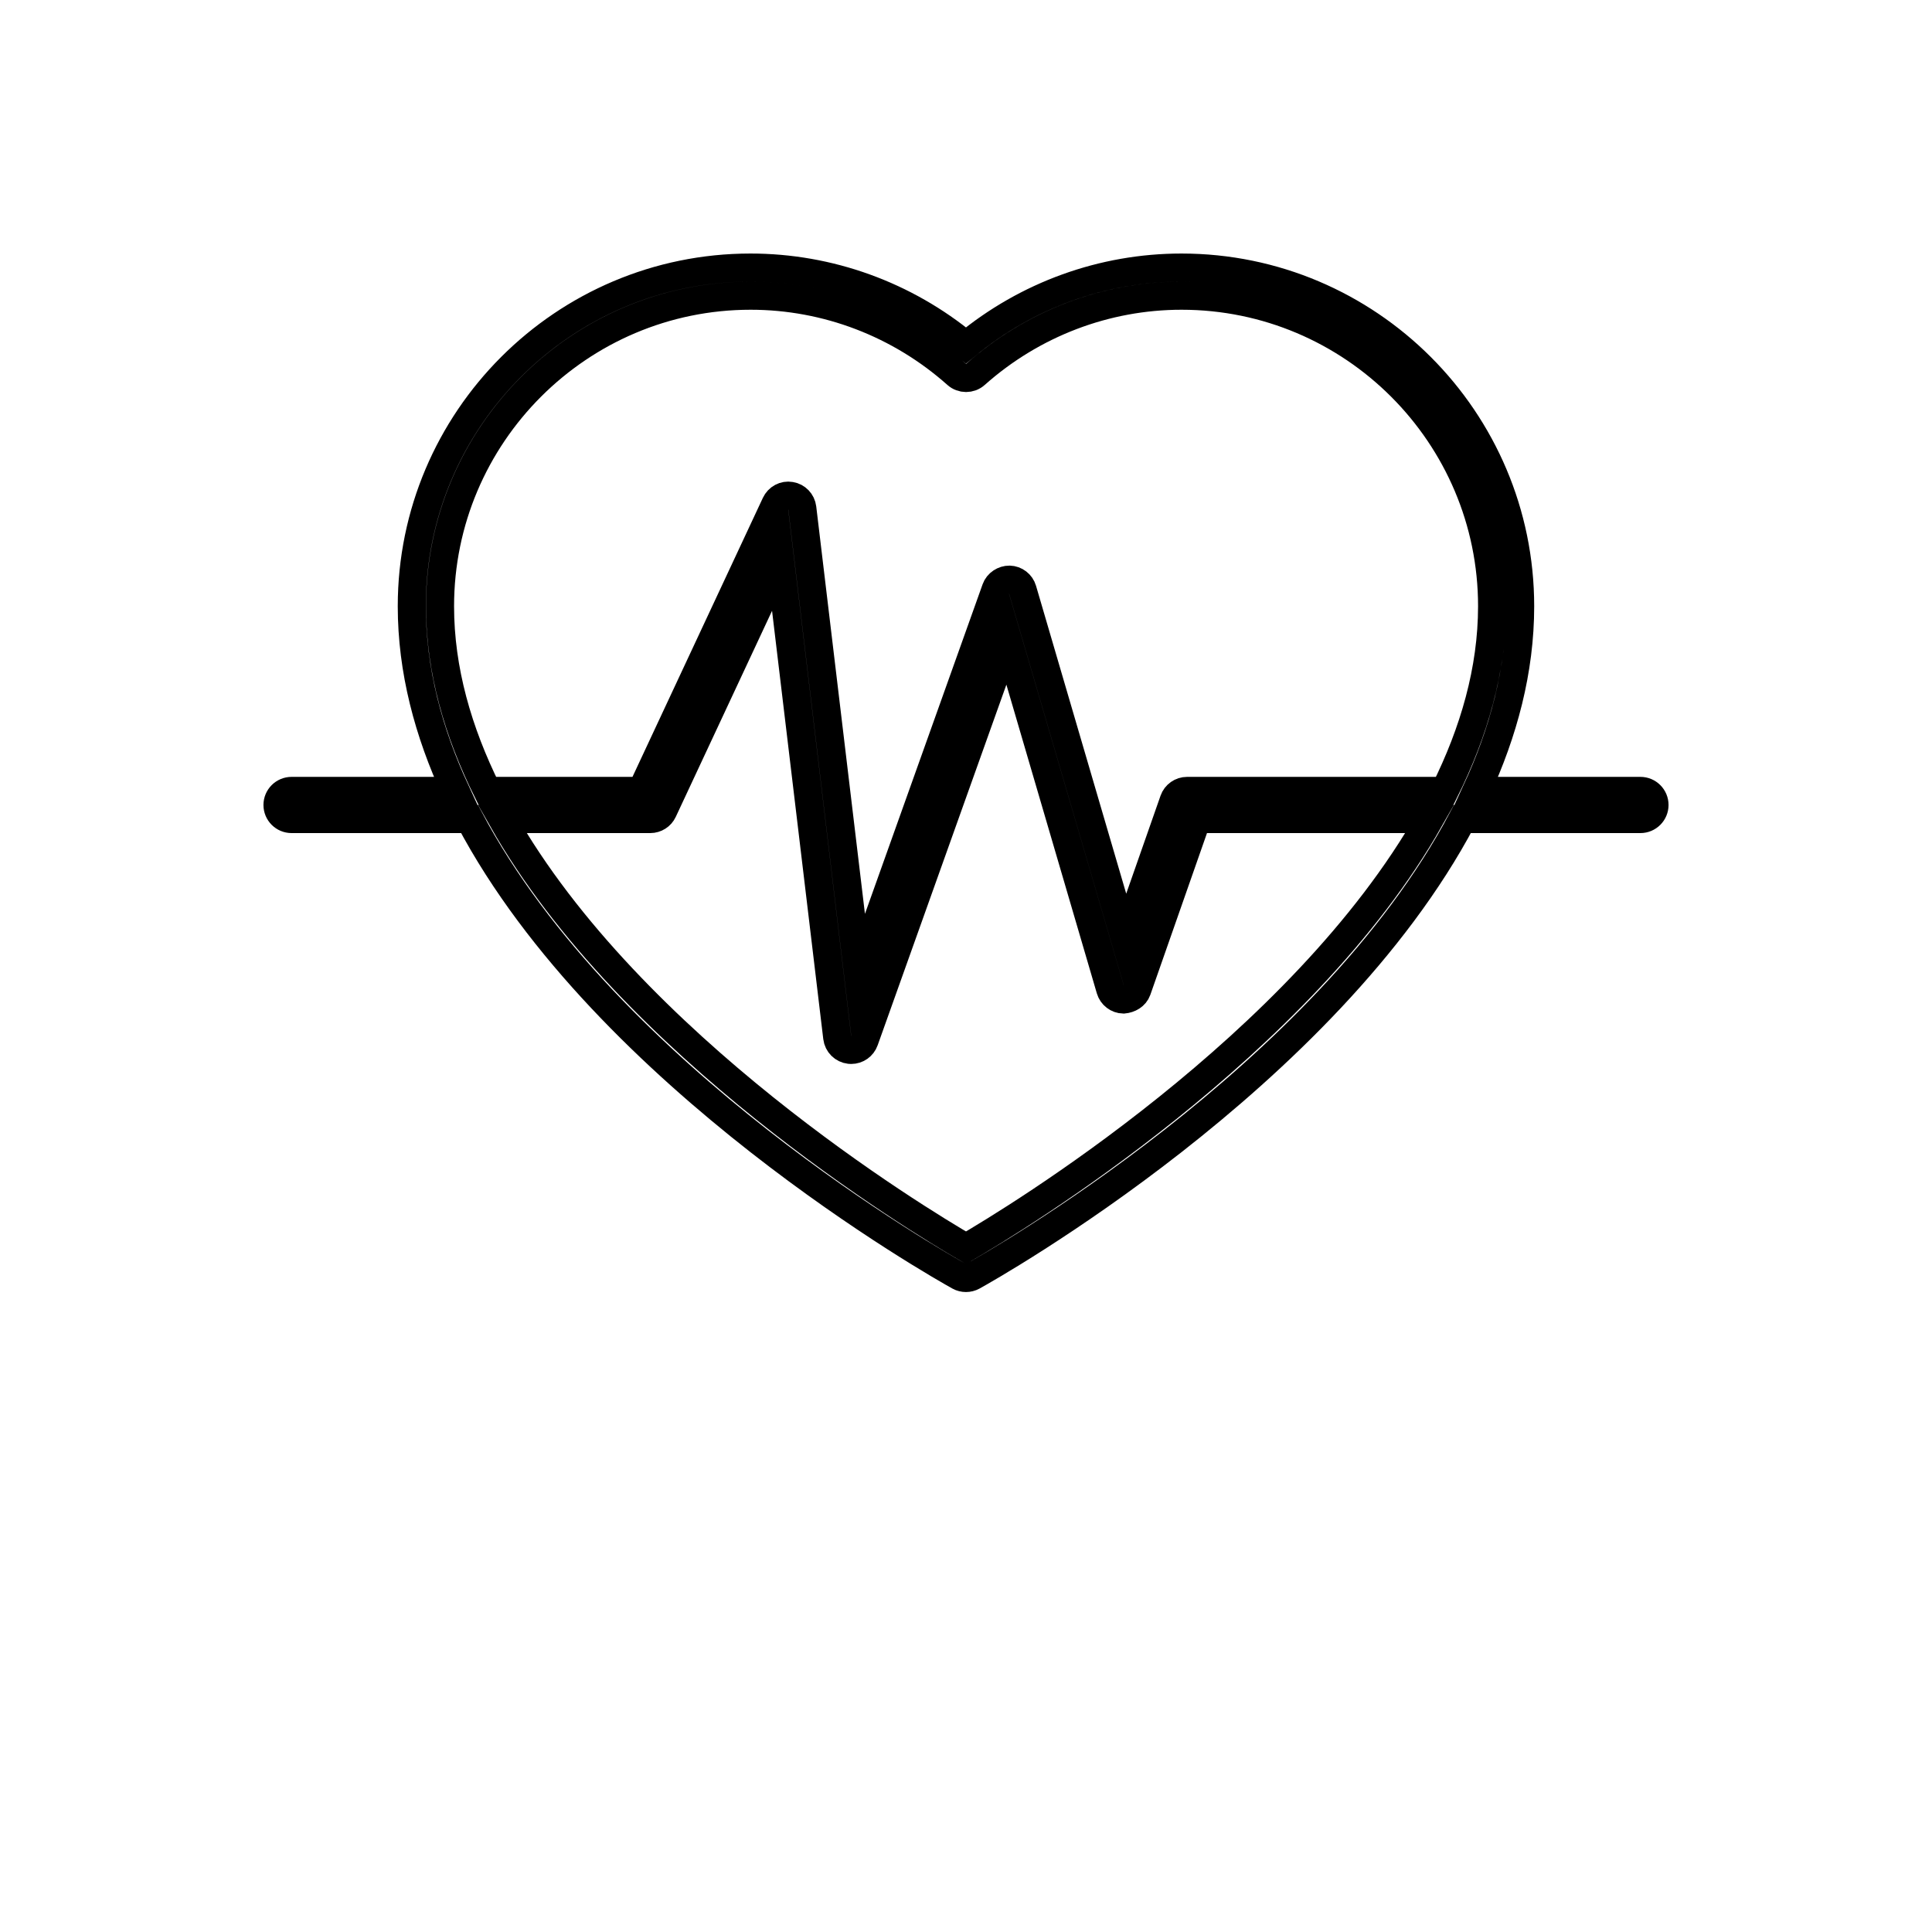
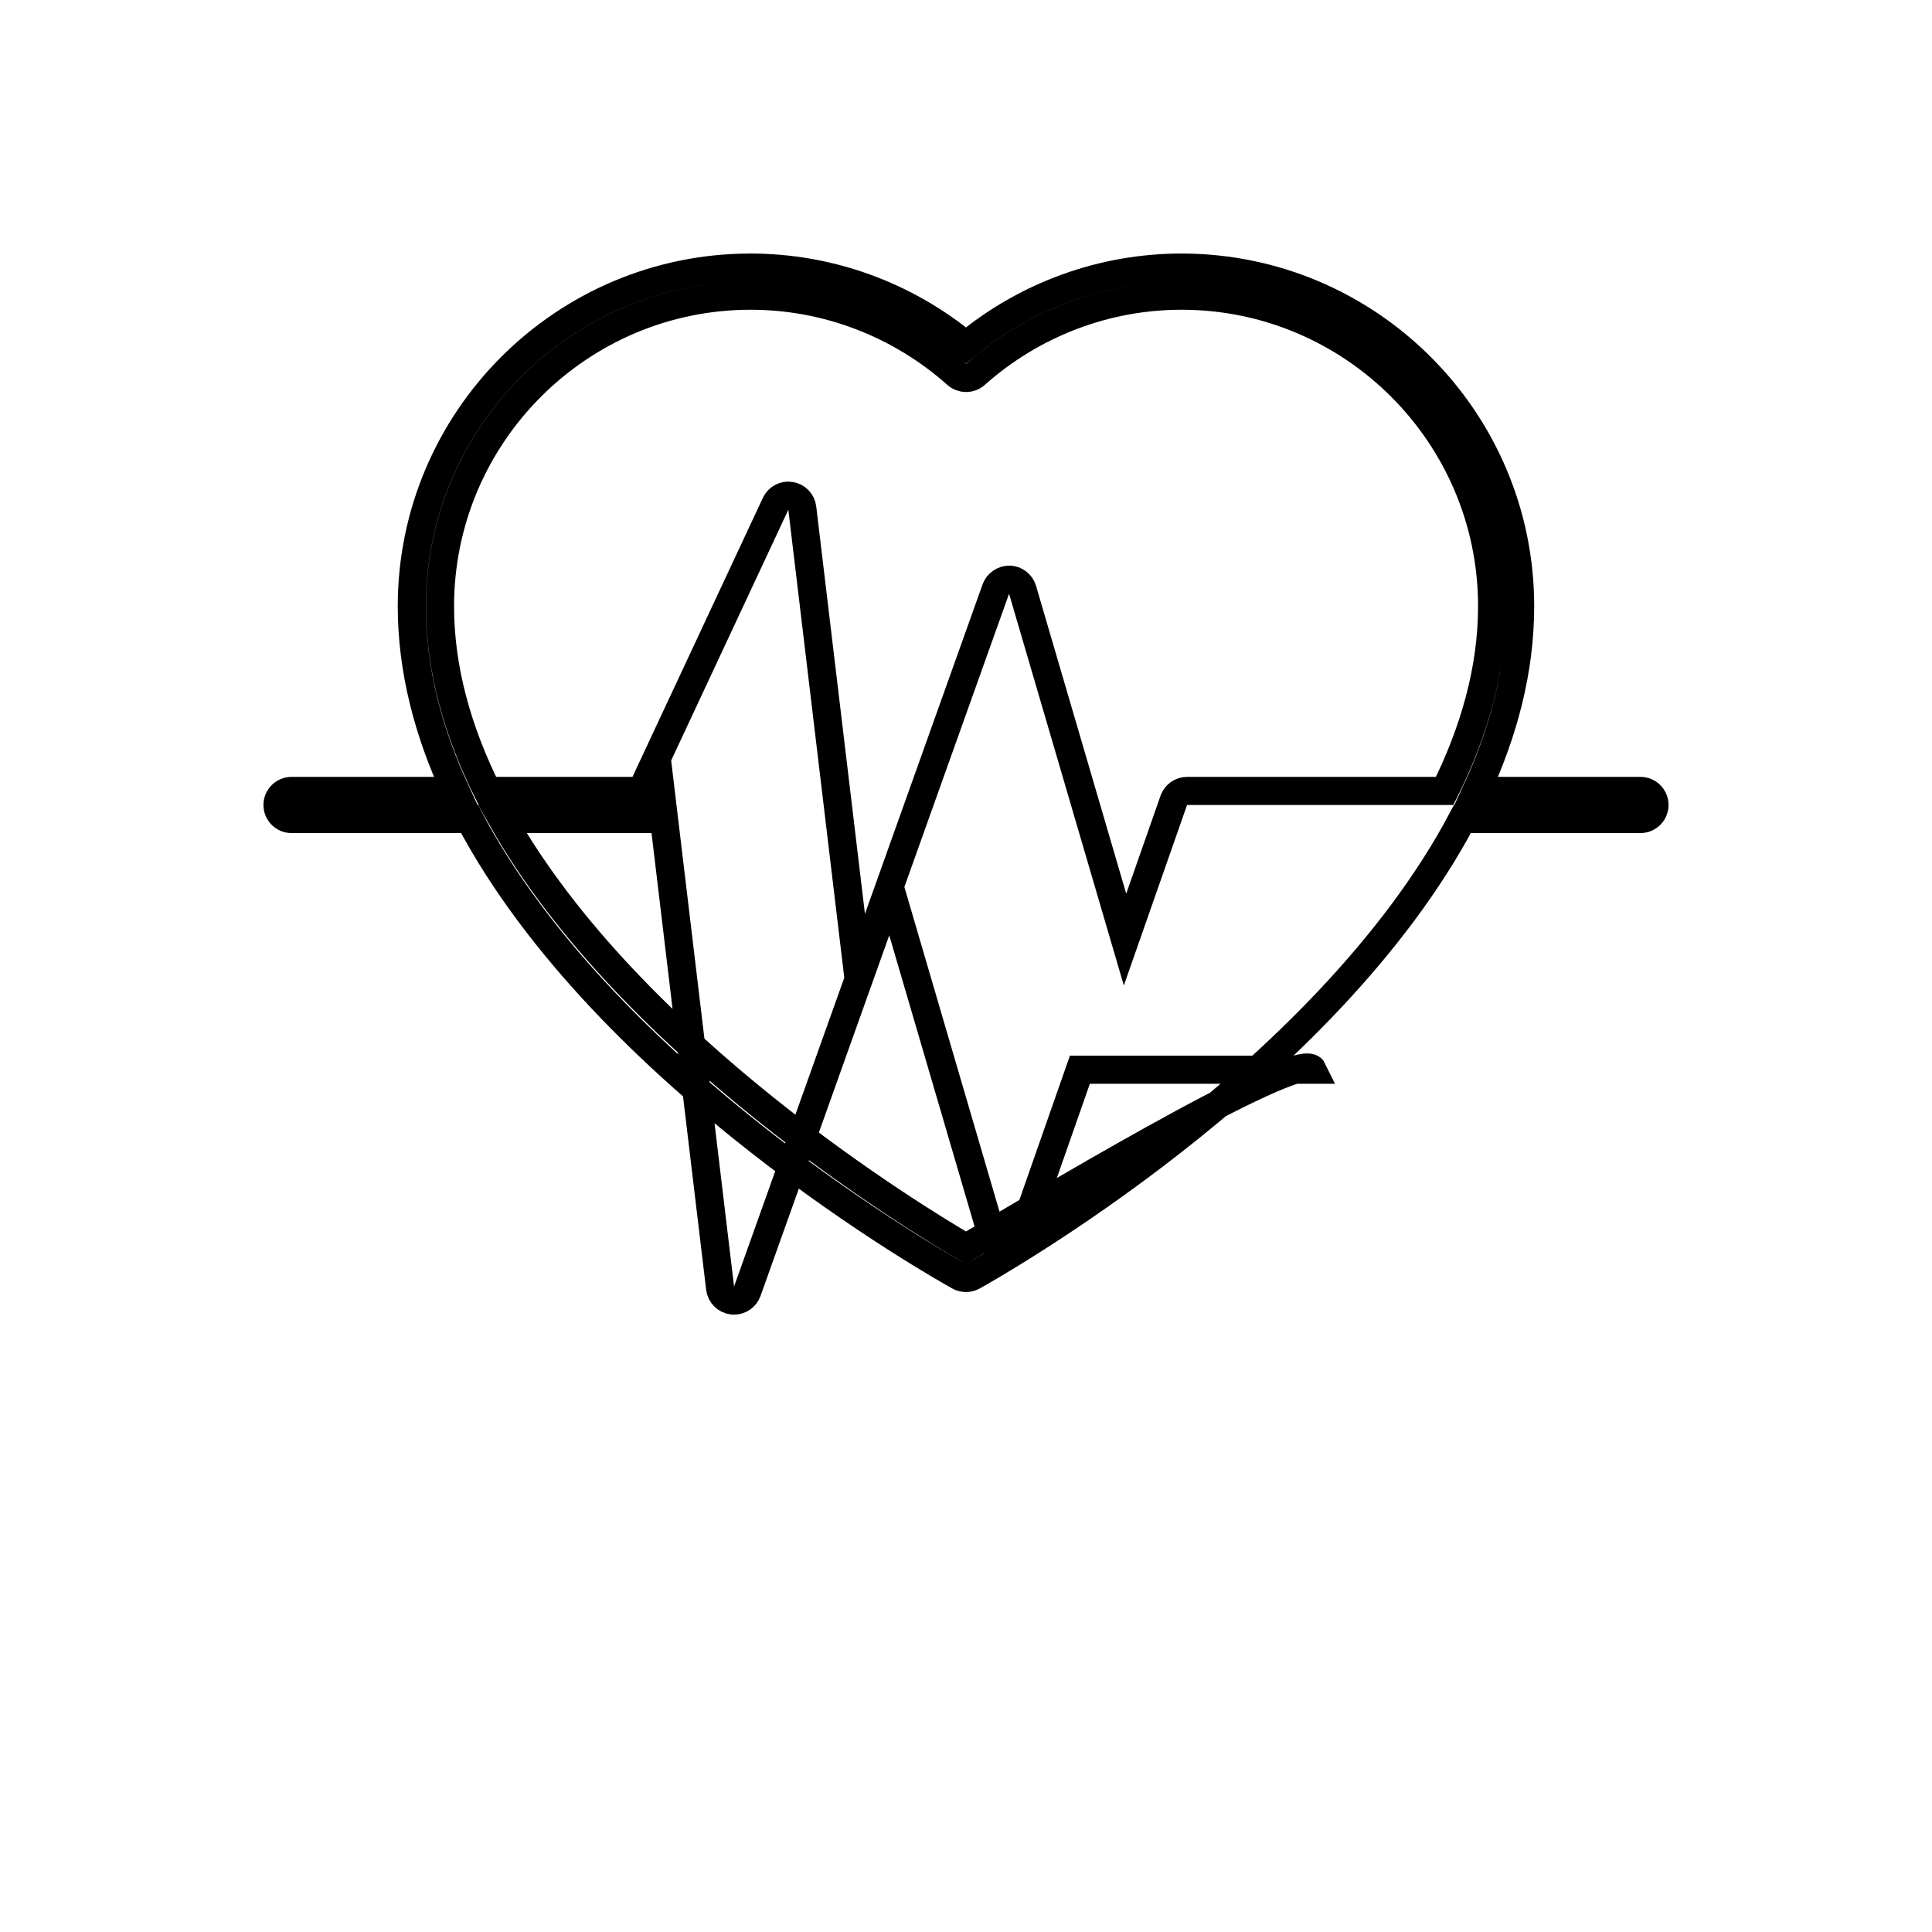
<svg xmlns="http://www.w3.org/2000/svg" version="1.1" x="0px" y="0px" width="64px" height="64px" viewBox="0 0 55 68.75" style="enable-background:new 0 0 55 55;" xml:space="preserve">
-   <path fill="none" stroke="#000000" stroke-width="1" stroke-miterlimit="10" d="M51.5,28.145h-5.838c0.965-2.088,1.557-4.291,1.557-6.571   c0-6.646-5.406-12.052-12.052-12.052c-2.799,0-5.505,0.98-7.668,2.77   c-2.162-1.79-4.868-2.77-7.668-2.77c-6.646,0-12.052,5.406-12.052,12.052   c0,2.28,0.592,4.483,1.557,6.571H3.5c-0.276,0-0.5,0.224-0.5,0.5s0.224,0.5,0.5,0.5h6.333   c4.871,9.213,16.792,15.919,17.424,16.27c0.075,0.042,0.159,0.062,0.242,0.062   s0.167-0.021,0.242-0.062c0.632-0.35,12.554-7.057,17.424-16.27H51.5   c0.276,0,0.5-0.224,0.5-0.5S51.776,28.145,51.5,28.145z M27.5,44.401   c-1.708-0.993-11.929-7.175-16.504-15.256h5.27c0.194,0,0.371-0.112,0.453-0.288   l4.168-8.92l2.031,16.983c0.028,0.23,0.21,0.412,0.441,0.438   c0.019,0.002,0.038,0.003,0.056,0.003c0.209,0,0.399-0.131,0.47-0.332   l5.099-14.284l3.652,12.464c0.061,0.208,0.25,0.354,0.467,0.359   c0.211-0.019,0.413-0.13,0.485-0.334l2.133-6.089h8.281   C39.427,37.223,29.207,43.408,27.5,44.401z M44.534,28.145h-9.167   c-0.212,0-0.402,0.134-0.472,0.334l-1.736,4.956L29.512,20.986   c-0.061-0.208-0.249-0.353-0.465-0.359c-0.205-0.001-0.413,0.128-0.485,0.332   l-4.902,13.731l-1.986-16.611c-0.027-0.222-0.197-0.399-0.417-0.434   c-0.221-0.039-0.438,0.08-0.532,0.282l-4.775,10.218h-5.483   c-1.041-2.095-1.684-4.302-1.684-6.571c0-6.094,4.958-11.052,11.052-11.052   c2.7,0,5.305,0.995,7.335,2.802c0.189,0.169,0.476,0.169,0.665,0   c2.031-1.807,4.636-2.802,7.335-2.802c6.094,0,11.052,4.958,11.052,11.052   C46.22,23.843,45.576,26.05,44.534,28.145z" />
+   <path fill="none" stroke="#000000" stroke-width="1" stroke-miterlimit="10" d="M51.5,28.145h-5.838c0.965-2.088,1.557-4.291,1.557-6.571   c0-6.646-5.406-12.052-12.052-12.052c-2.799,0-5.505,0.98-7.668,2.77   c-2.162-1.79-4.868-2.77-7.668-2.77c-6.646,0-12.052,5.406-12.052,12.052   c0,2.28,0.592,4.483,1.557,6.571H3.5c-0.276,0-0.5,0.224-0.5,0.5s0.224,0.5,0.5,0.5h6.333   c4.871,9.213,16.792,15.919,17.424,16.27c0.075,0.042,0.159,0.062,0.242,0.062   s0.167-0.021,0.242-0.062c0.632-0.35,12.554-7.057,17.424-16.27H51.5   c0.276,0,0.5-0.224,0.5-0.5S51.776,28.145,51.5,28.145z M27.5,44.401   c-1.708-0.993-11.929-7.175-16.504-15.256h5.27c0.194,0,0.371-0.112,0.453-0.288   l2.031,16.983c0.028,0.23,0.21,0.412,0.441,0.438   c0.019,0.002,0.038,0.003,0.056,0.003c0.209,0,0.399-0.131,0.47-0.332   l5.099-14.284l3.652,12.464c0.061,0.208,0.25,0.354,0.467,0.359   c0.211-0.019,0.413-0.13,0.485-0.334l2.133-6.089h8.281   C39.427,37.223,29.207,43.408,27.5,44.401z M44.534,28.145h-9.167   c-0.212,0-0.402,0.134-0.472,0.334l-1.736,4.956L29.512,20.986   c-0.061-0.208-0.249-0.353-0.465-0.359c-0.205-0.001-0.413,0.128-0.485,0.332   l-4.902,13.731l-1.986-16.611c-0.027-0.222-0.197-0.399-0.417-0.434   c-0.221-0.039-0.438,0.08-0.532,0.282l-4.775,10.218h-5.483   c-1.041-2.095-1.684-4.302-1.684-6.571c0-6.094,4.958-11.052,11.052-11.052   c2.7,0,5.305,0.995,7.335,2.802c0.189,0.169,0.476,0.169,0.665,0   c2.031-1.807,4.636-2.802,7.335-2.802c6.094,0,11.052,4.958,11.052,11.052   C46.22,23.843,45.576,26.05,44.534,28.145z" />
  <style type="text/css" id="igtranslator-color" />
</svg>